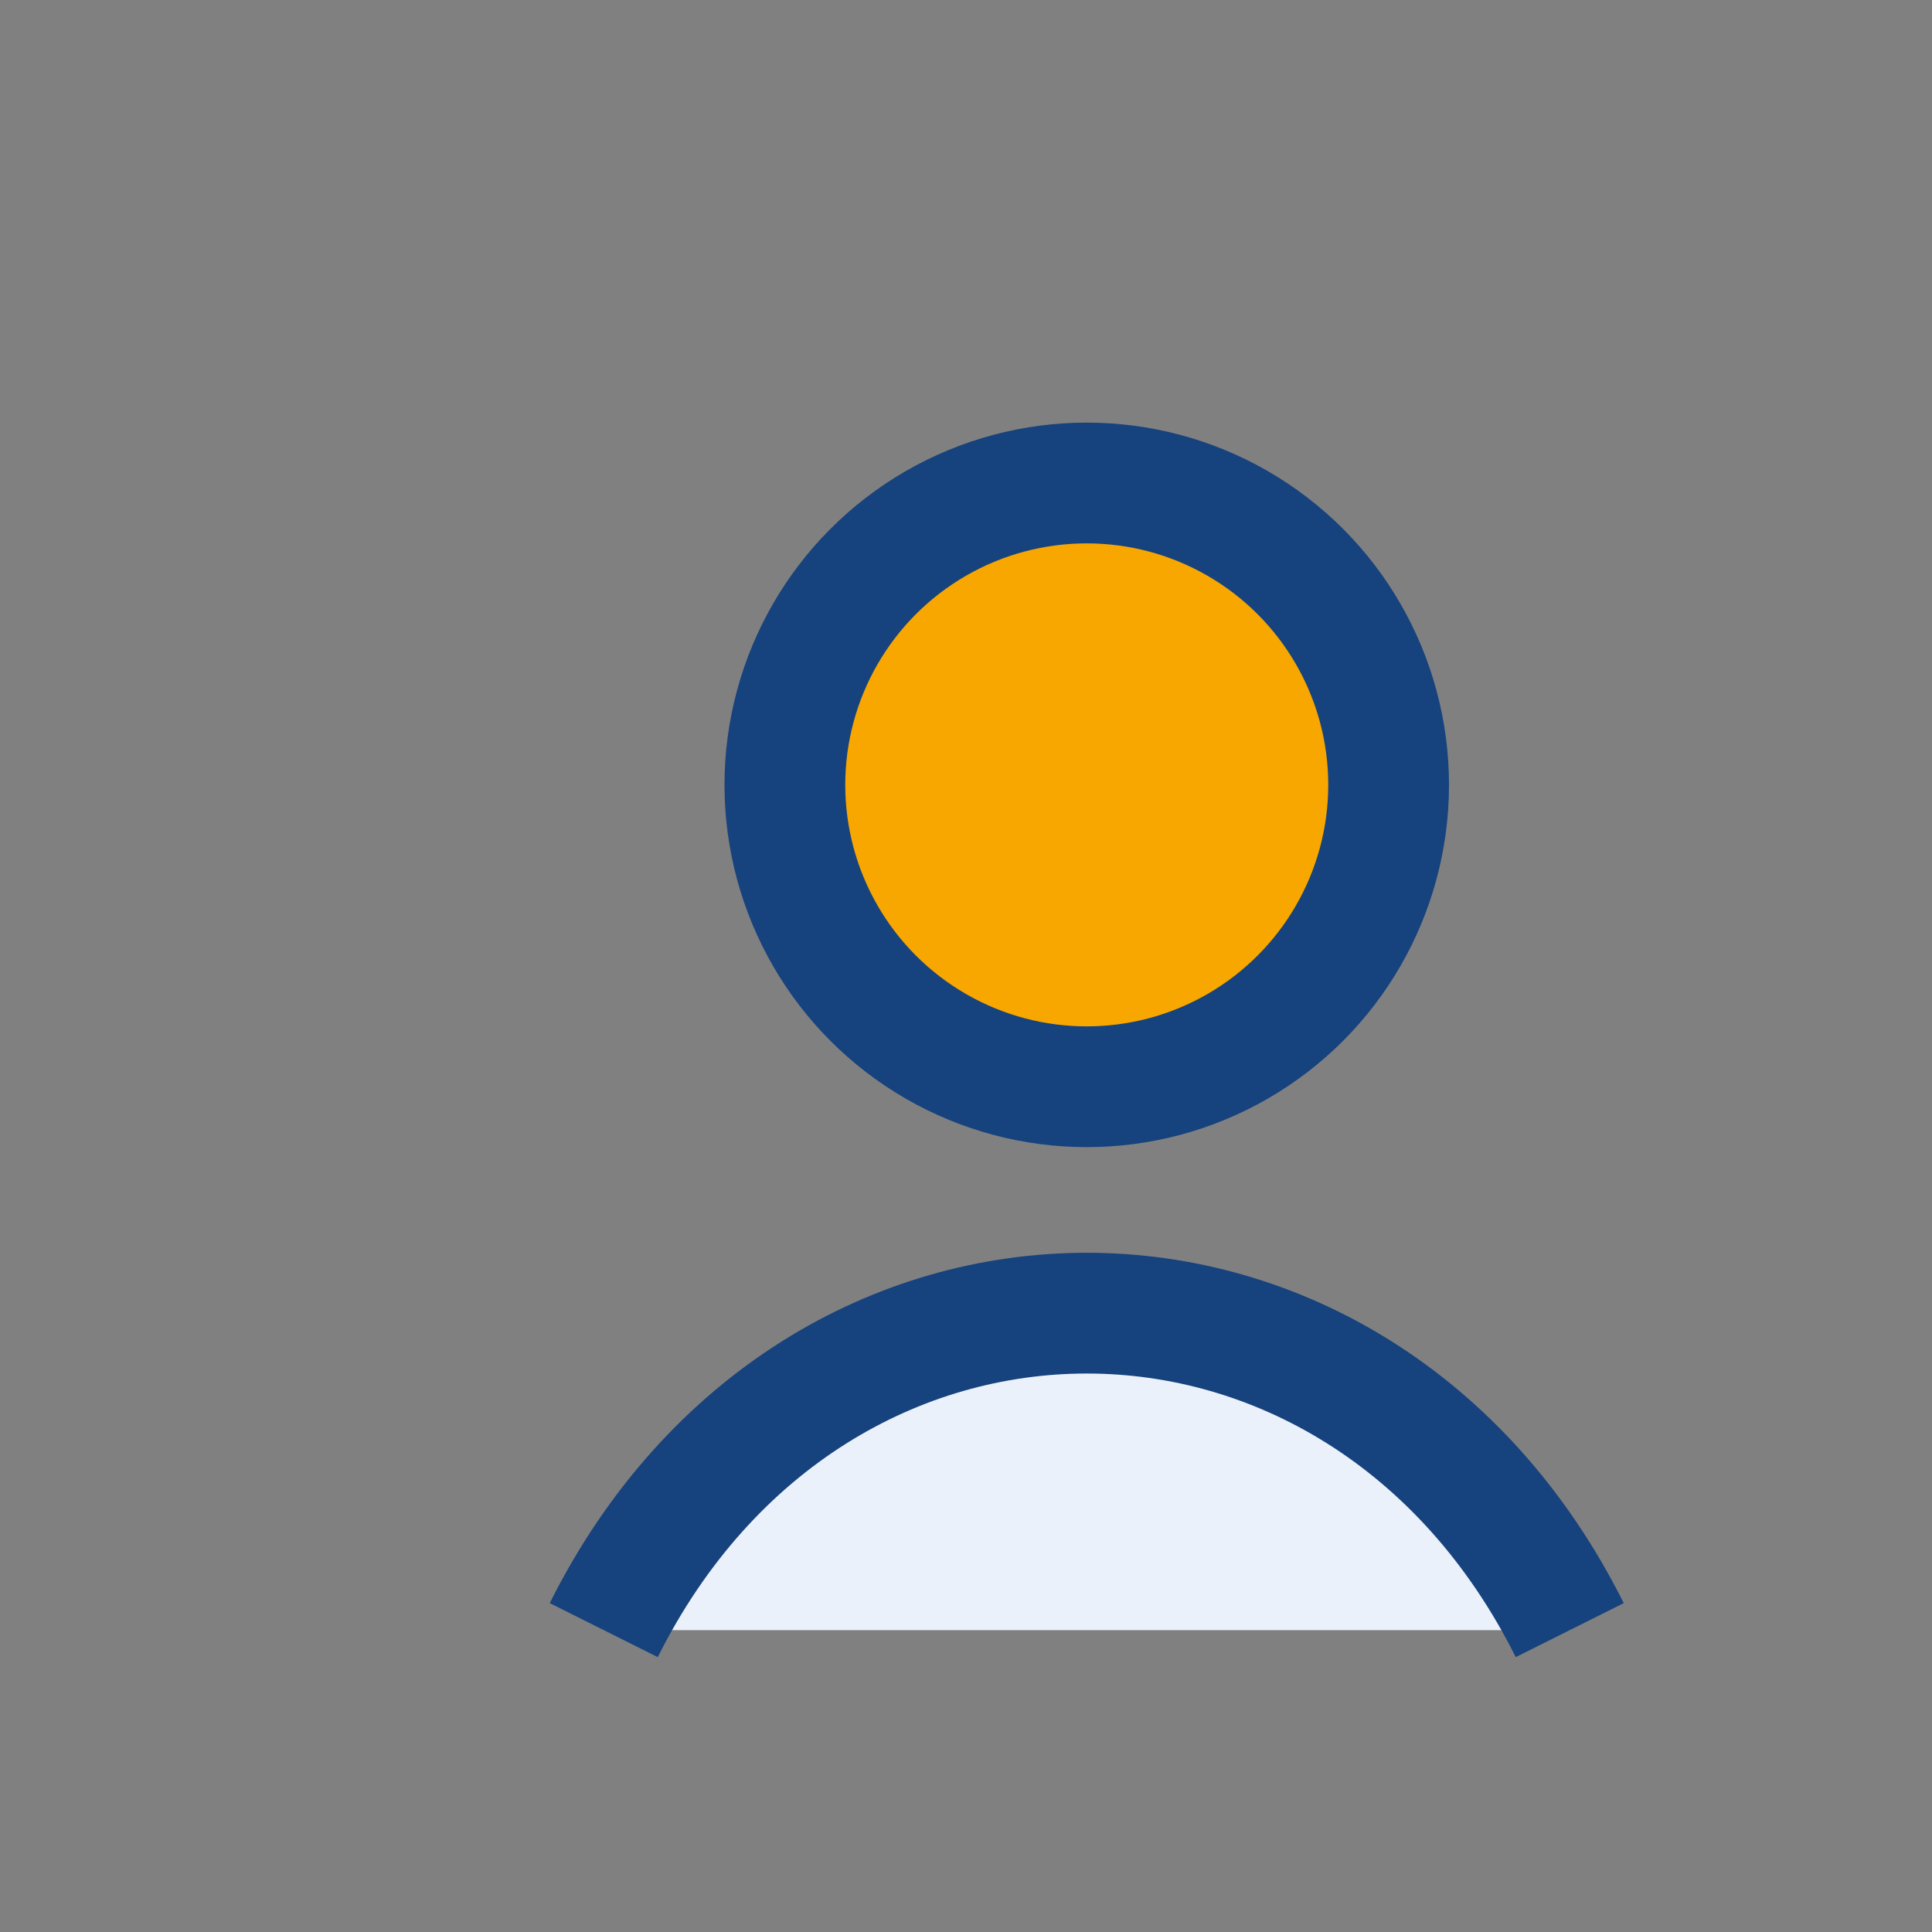
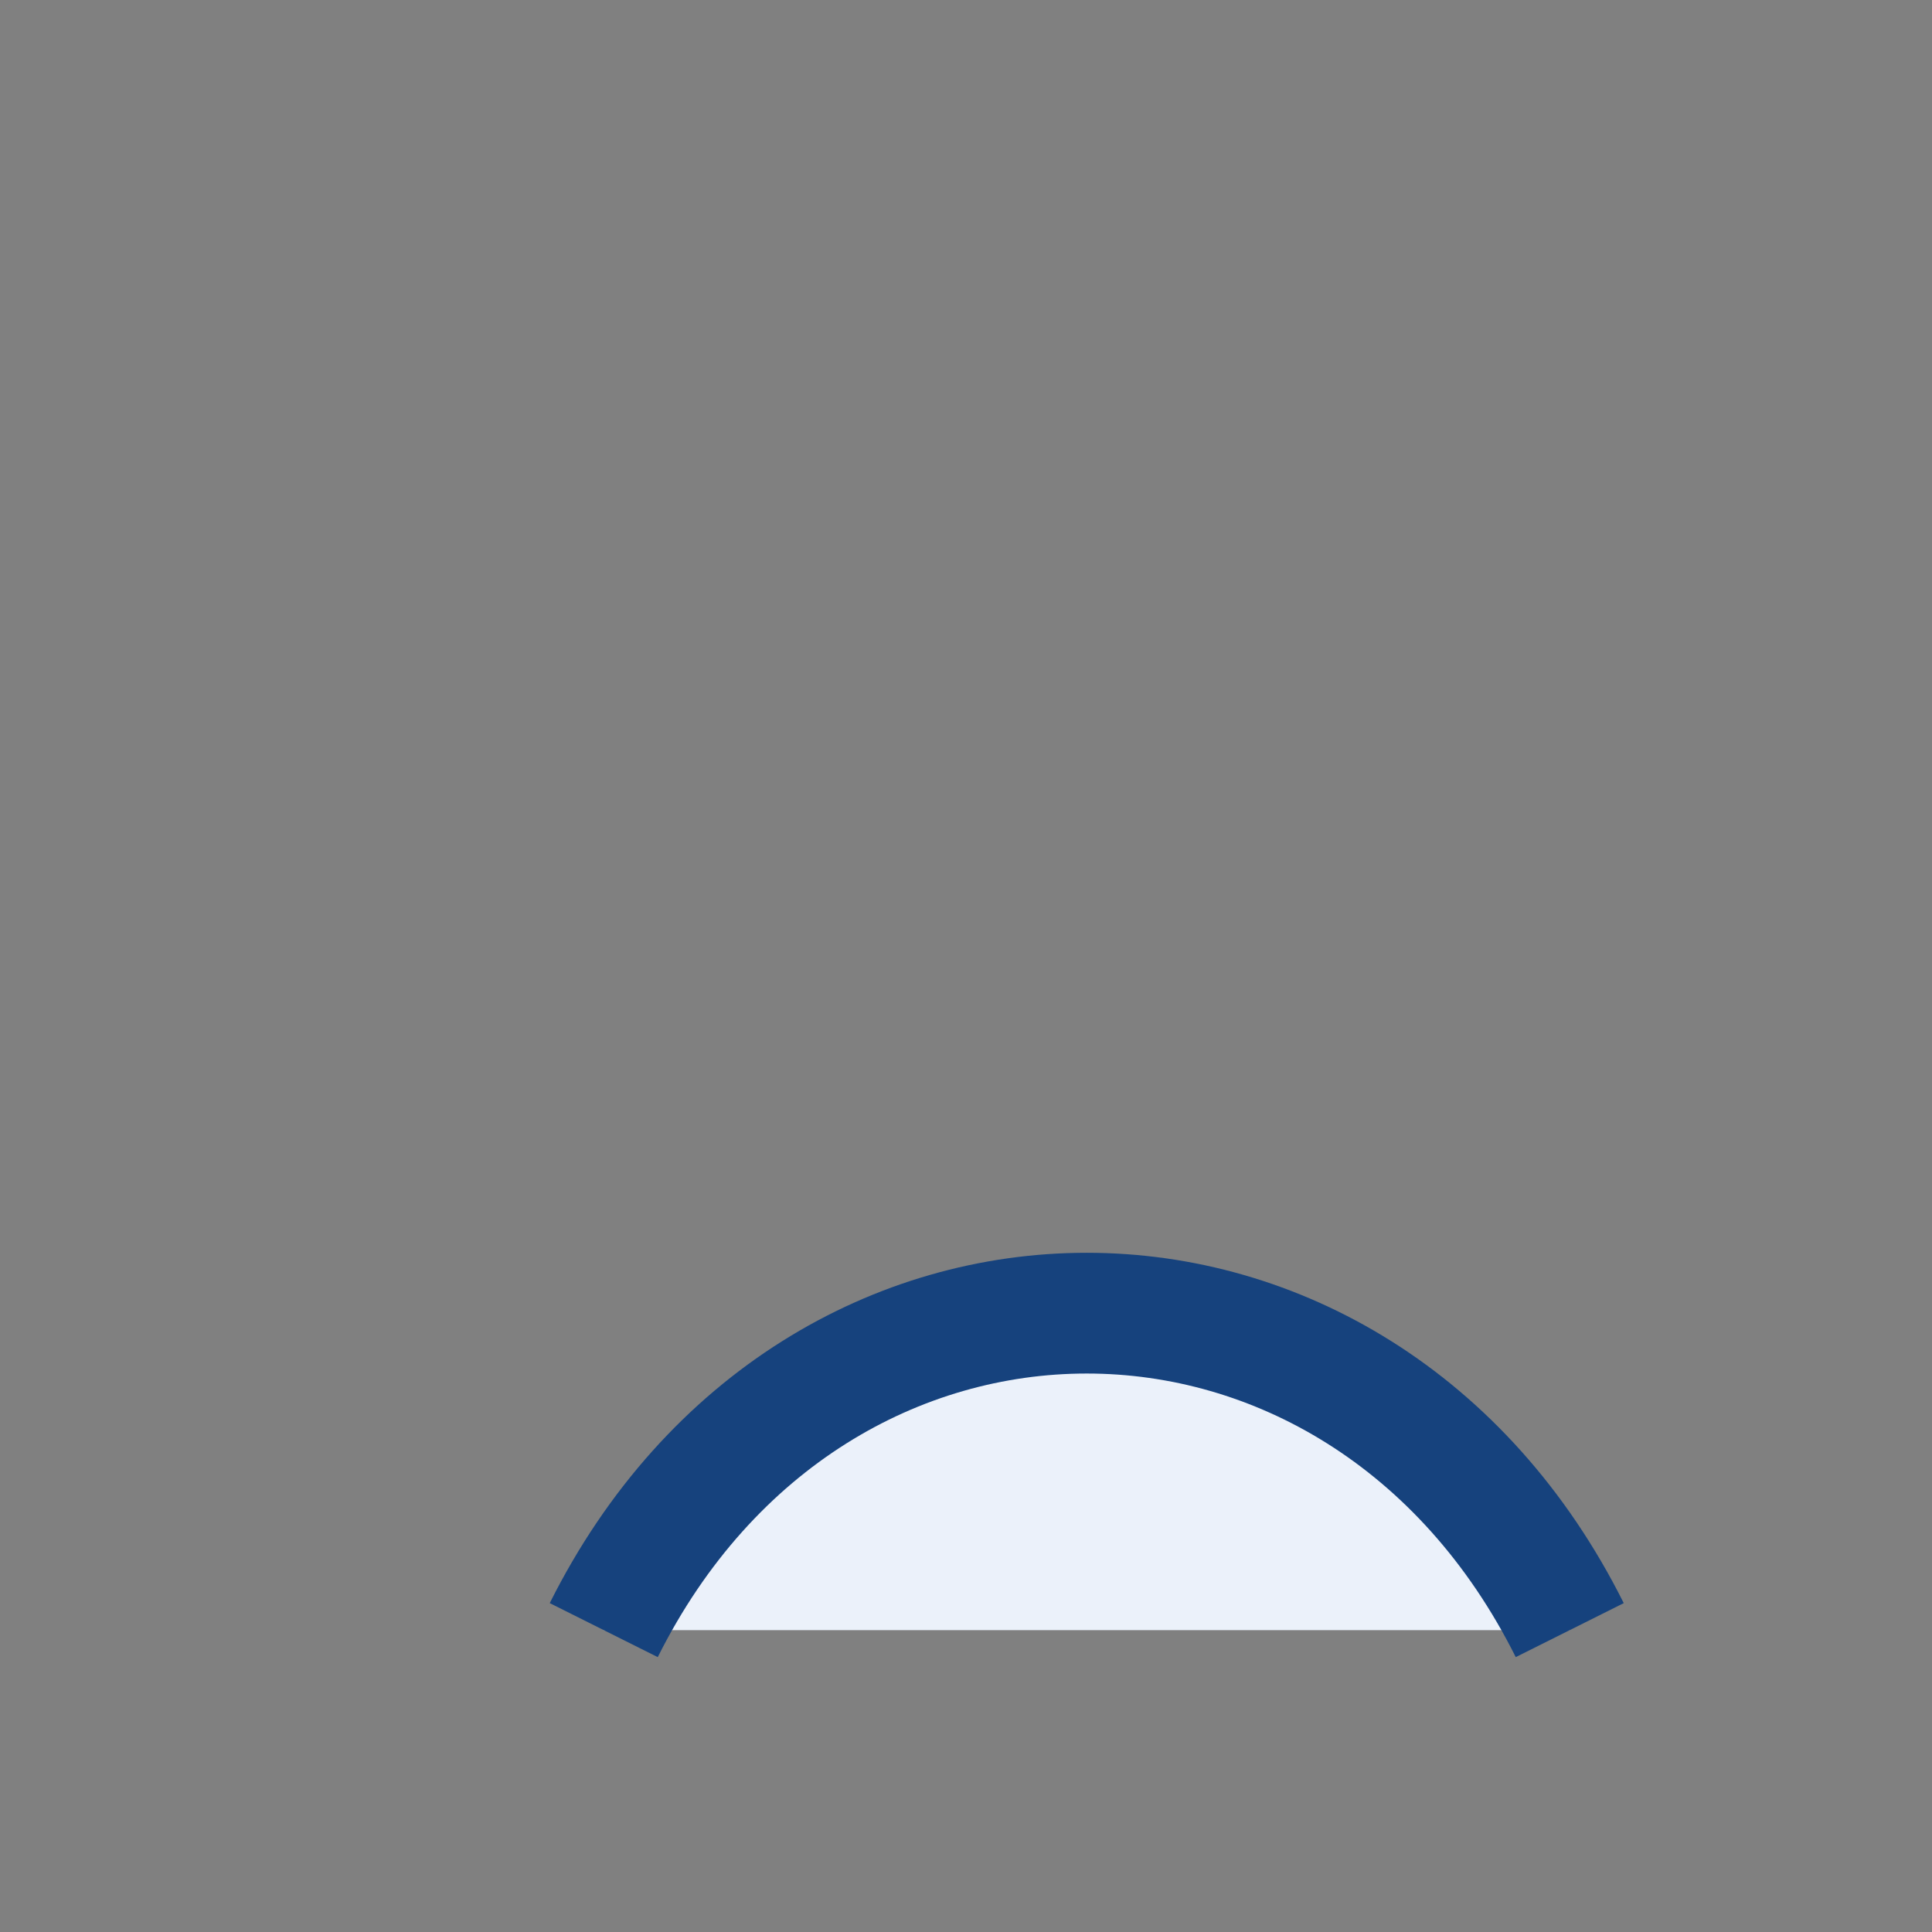
<svg xmlns="http://www.w3.org/2000/svg" width="32" height="32" viewBox="0 0 32 32">
  <rect x="0" y="0" width="32" height="32" fill="#808080" stroke="none" />
  <path d="M10 27c3.5-7 12.5-7 16 0" fill="#EBF1FA" stroke="#16427D" stroke-width="2" />
-   <circle cx="18" cy="13" r="5" fill="#F7A700" stroke="#16427D" stroke-width="2" />
</svg>